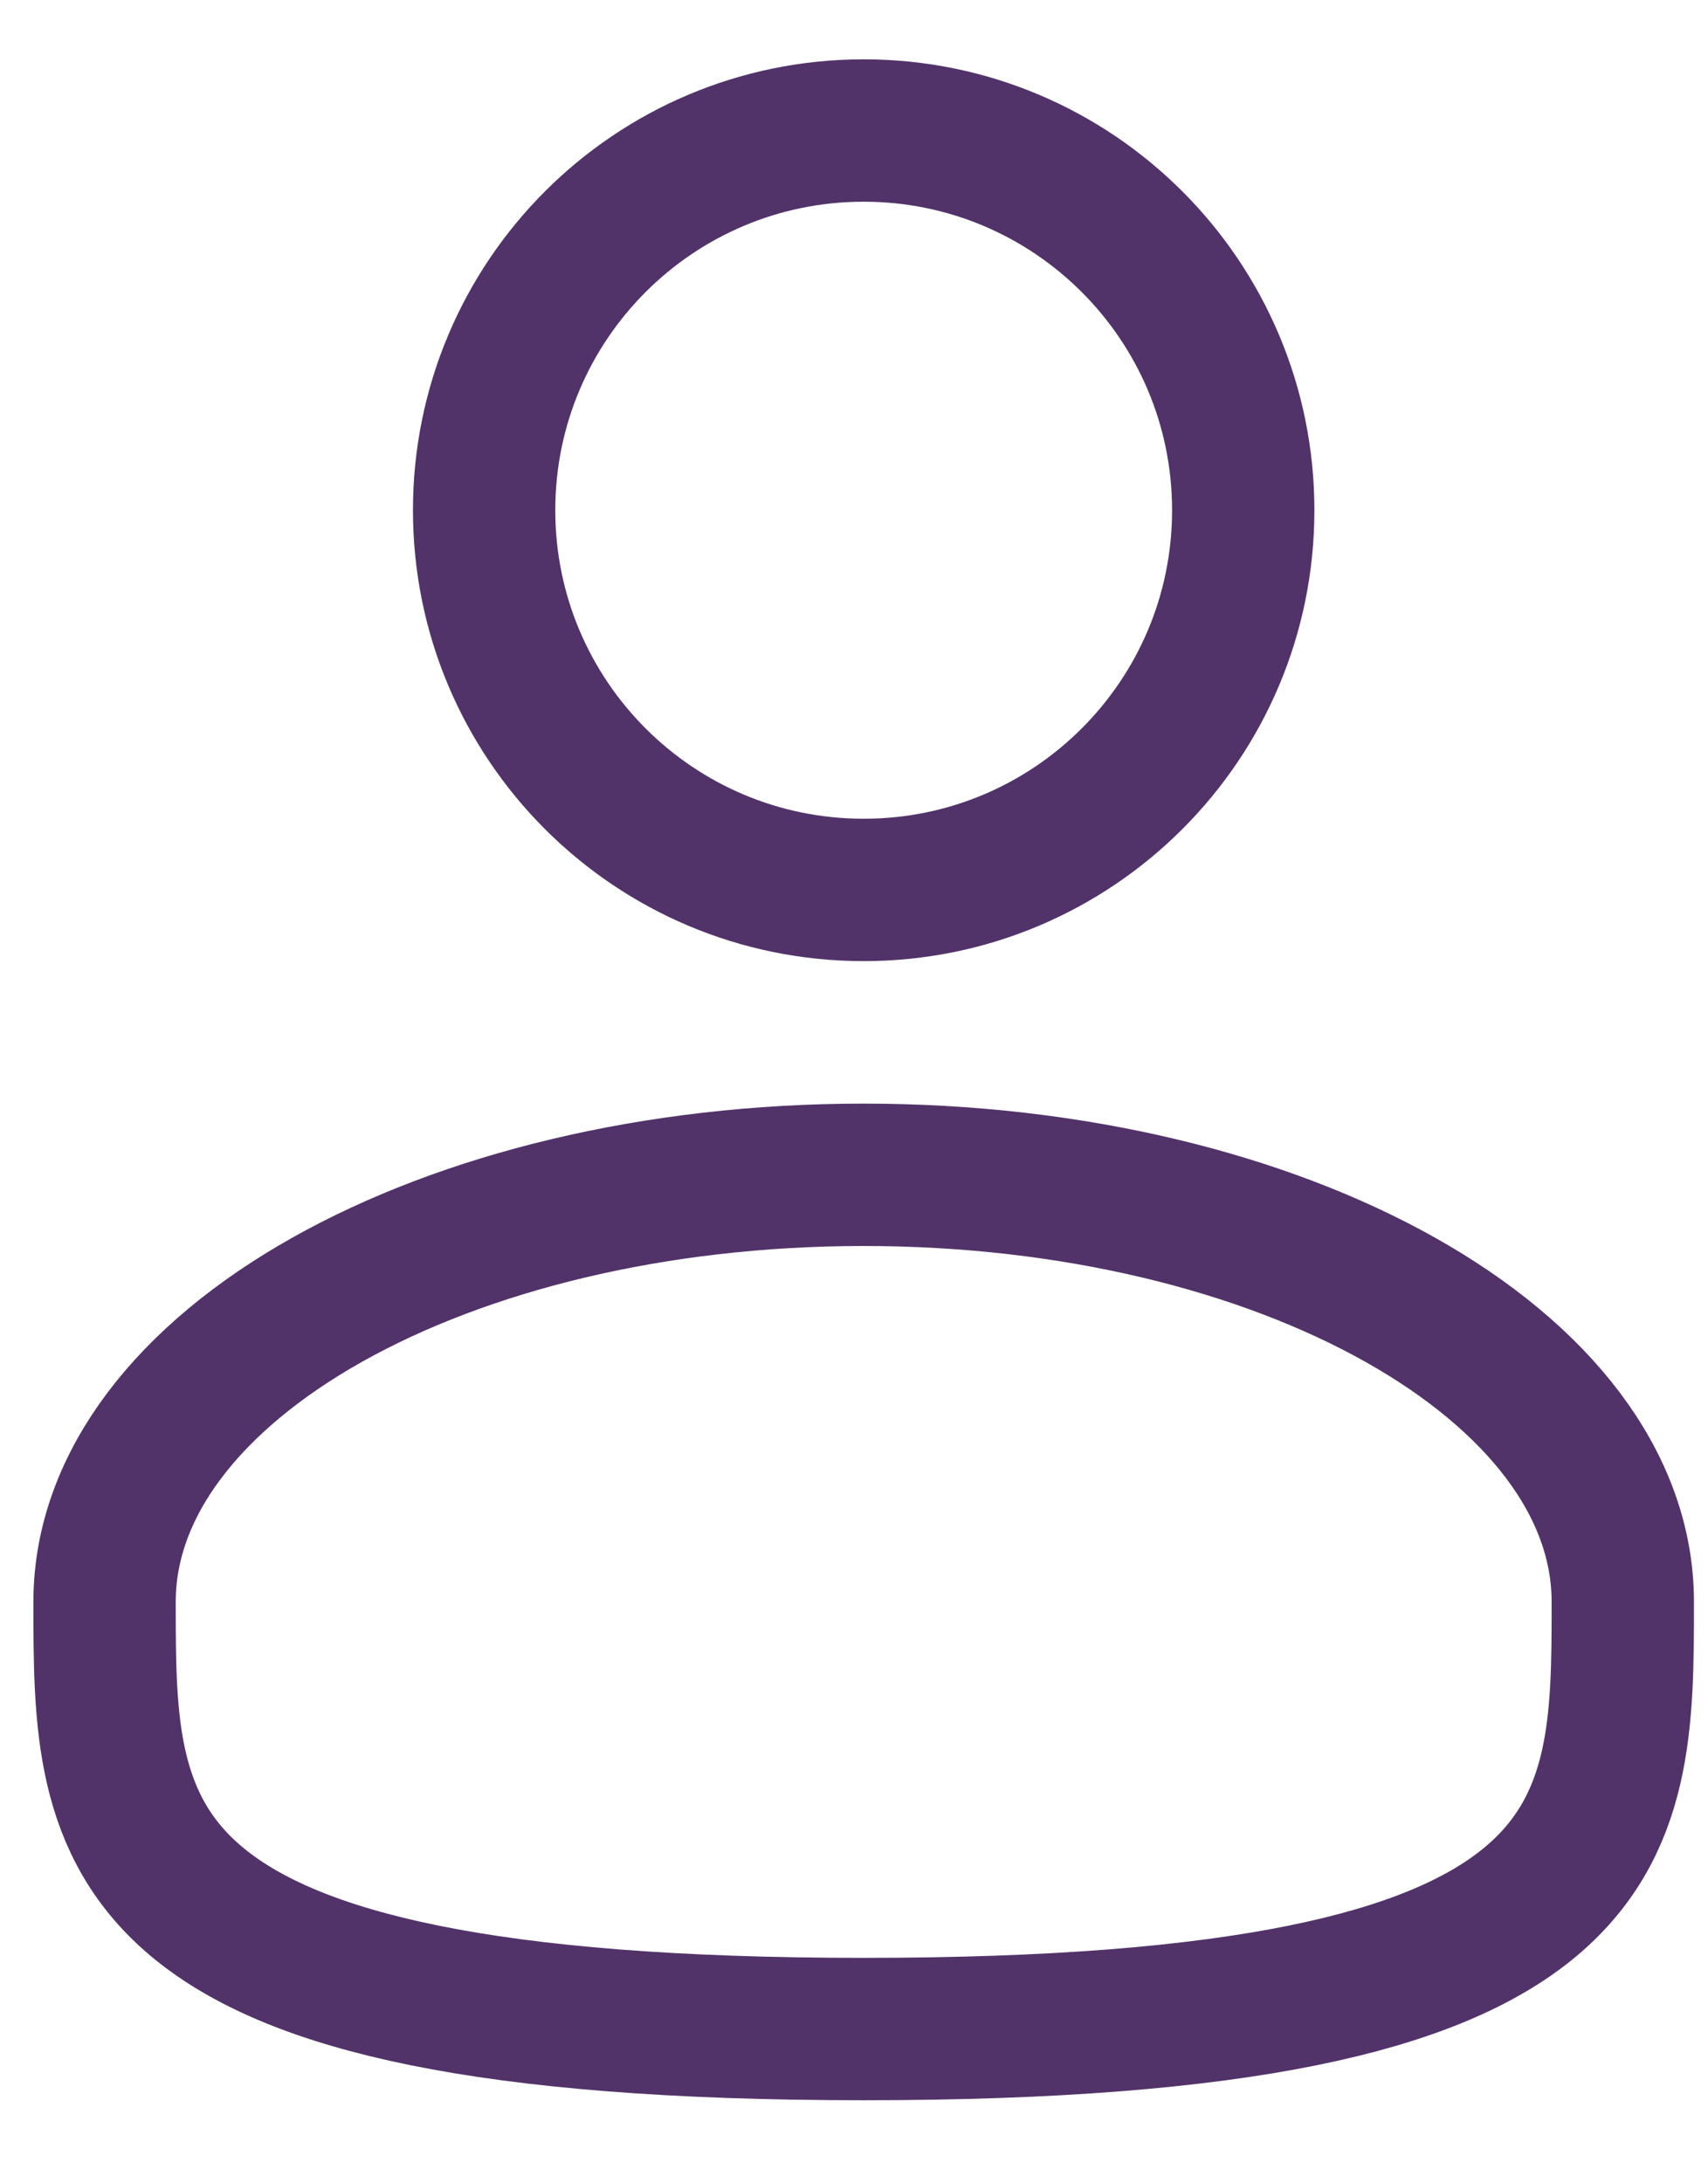
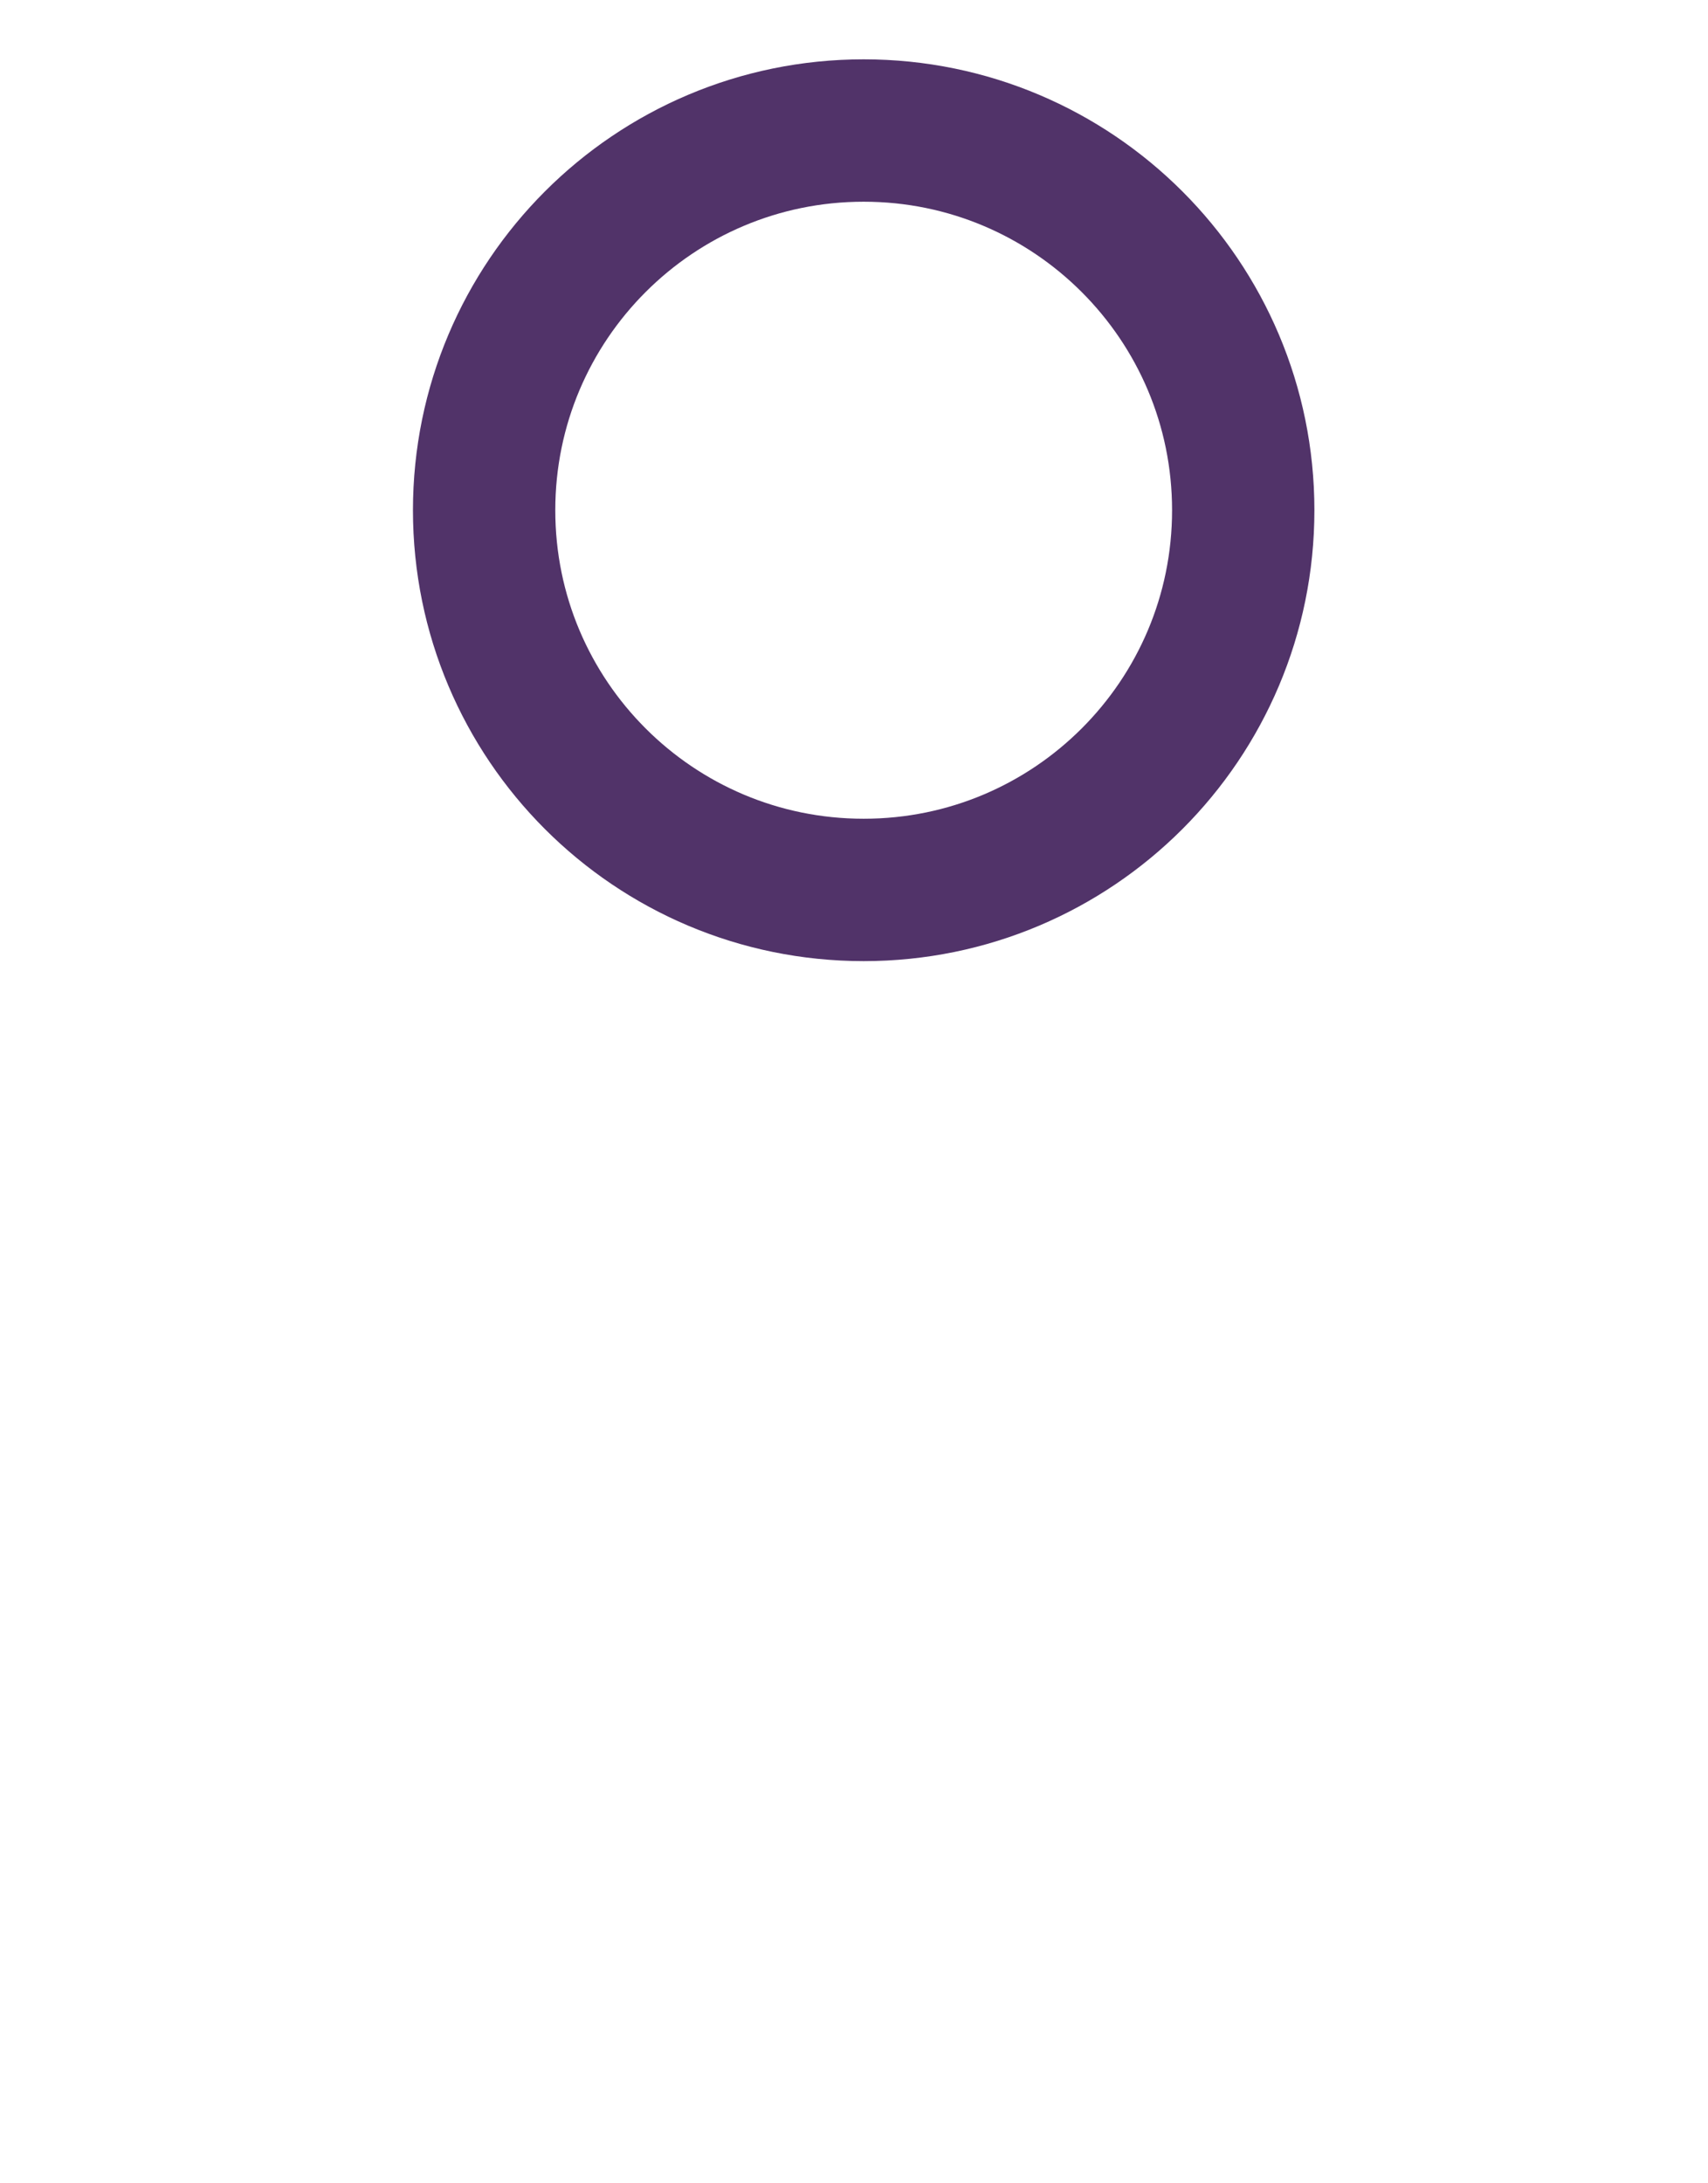
<svg xmlns="http://www.w3.org/2000/svg" width="18" height="23" viewBox="0 0 18 23" fill="none">
  <path d="M9.102 9.375C11.311 9.375 13.102 7.585 13.102 5.375C13.102 3.166 11.311 1.375 9.102 1.375C6.892 1.375 5.102 3.166 5.102 5.375C5.102 7.585 6.892 9.375 9.102 9.375Z" stroke="#513369" stroke-width="1.5" />
-   <path d="M17.102 16.875C17.102 19.36 17.102 21.375 9.102 21.375C1.102 21.375 1.102 19.36 1.102 16.875C1.102 14.39 4.684 12.376 9.102 12.376C13.52 12.376 17.102 14.39 17.102 16.875Z" stroke="#513369" stroke-width="1.5" />
</svg>